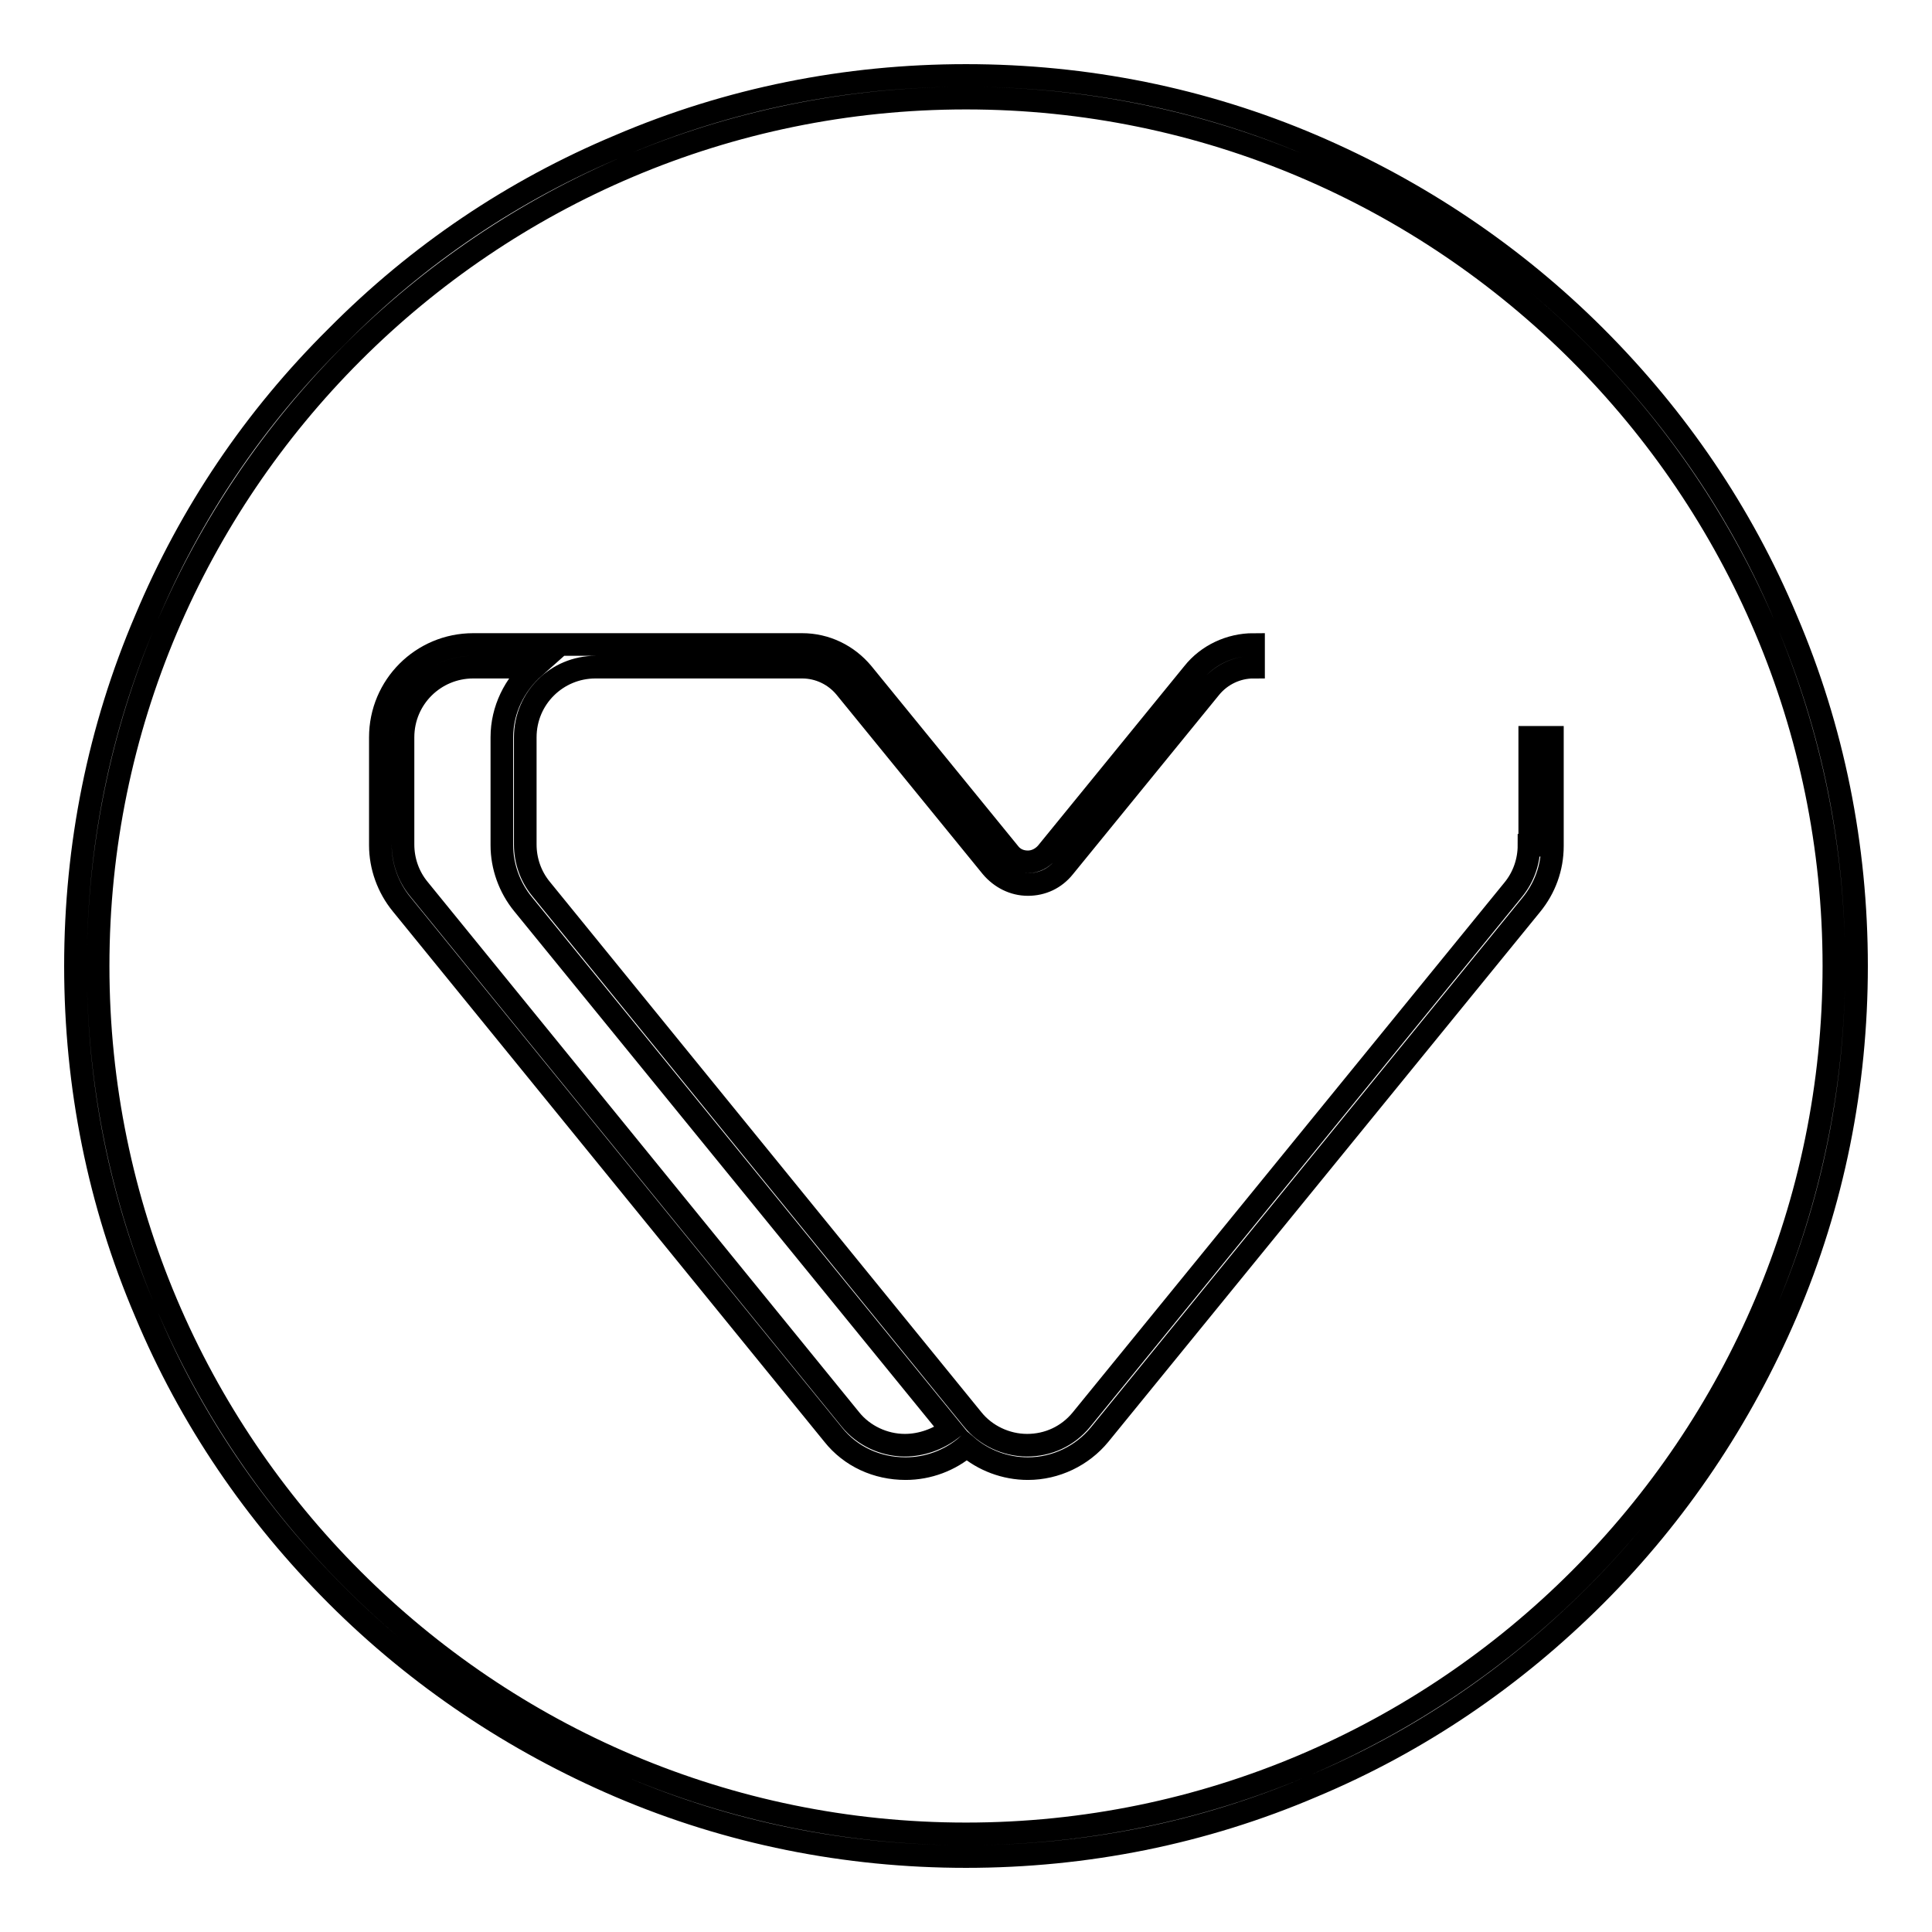
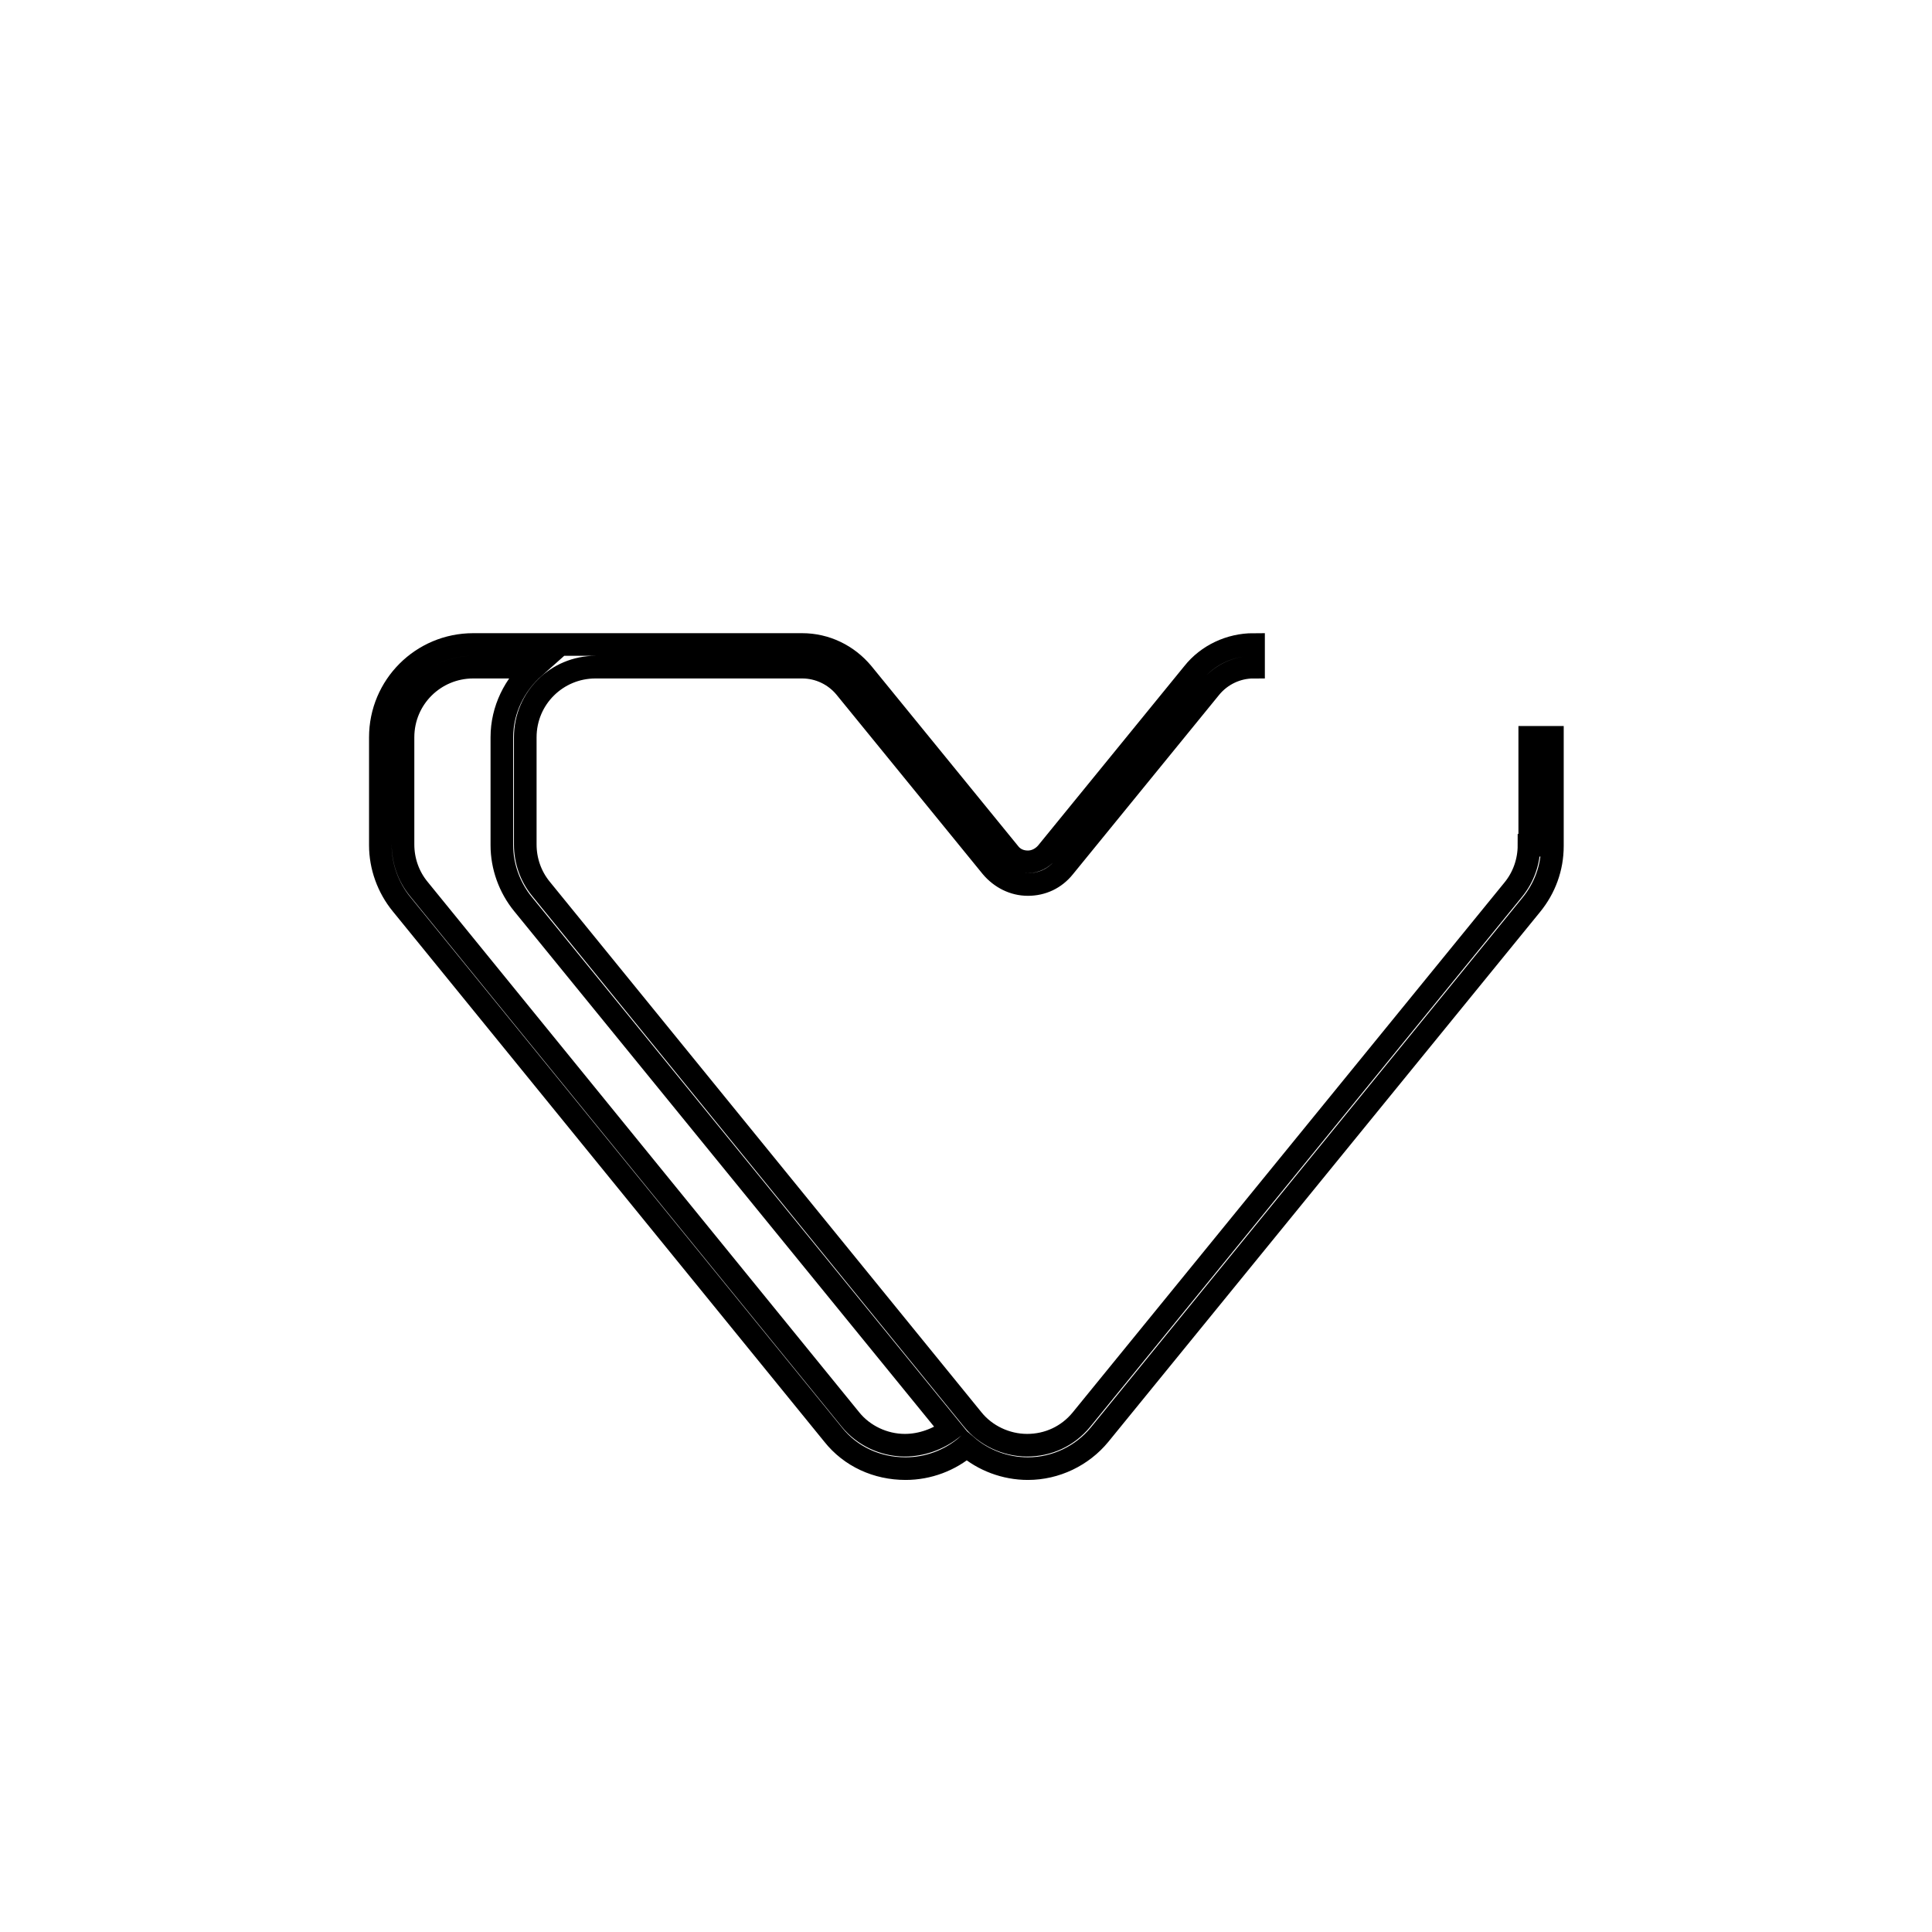
<svg xmlns="http://www.w3.org/2000/svg" version="1.1" x="0px" y="0px" viewBox="0 0 256 256" enable-background="new 0 0 256 256" xml:space="preserve">
  <g>
    <path stroke-width="3" fill-opacity="0" stroke="#000000" d="M202.6,112c0,2.1-0.7,4.2-2.1,5.9l-57.2,70.2c-1.8,2.2-4.4,3.4-7.2,3.4c-2.8,0-5.5-1.3-7.2-3.4l-57.2-70.3 c-1.4-1.7-2.1-3.8-2.1-5.9V97.7c0-5.2,4.2-9.3,9.3-9.3h27.4c2.2,0,4.3,1,5.7,2.7l19.4,23.8c1.2,1.4,2.9,2.3,4.8,2.3l0,0 c1.9,0,3.6-0.8,4.8-2.3l19.4-23.8c1.4-1.7,3.5-2.7,5.7-2.7v-3c-3.1,0-6.1,1.4-8,3.8l-19.4,23.8c-0.6,0.7-1.5,1.2-2.5,1.2l0,0 c-1,0-1.9-0.4-2.5-1.2l-19.4-23.8c-2-2.4-4.9-3.8-8-3.8H62.7c-6.8,0-12.3,5.5-12.3,12.3v14.3c0,2.8,1,5.6,2.8,7.8l57.2,70.3 c2.3,2.9,5.8,4.5,9.6,4.5h0c3,0,5.9-1.1,8.1-3c2.2,1.9,5.1,3,8.1,3l0,0c3.7,0,7.2-1.7,9.5-4.5l57.2-70.2c1.8-2.2,2.8-4.9,2.8-7.8 V97.7h-3V112L202.6,112z M119.9,191.5L119.9,191.5c-2.8,0-5.5-1.3-7.2-3.4l-57.2-70.3c-1.4-1.7-2.1-3.8-2.1-5.9V97.7 c0-5.2,4.2-9.3,9.3-9.3h8.1c-2.6,2.3-4.3,5.6-4.3,9.3v14.3c0,2.8,1,5.6,2.8,7.8l56.7,69.6C124.3,190.7,122.1,191.5,119.9,191.5z" />
-     <path stroke-width="3" fill-opacity="0" stroke="#000000" d="M236.7,82.1c-5.9-14.1-14.5-26.7-25.3-37.5c-10.8-10.8-23.5-19.3-37.5-25.3c-14.5-6.2-30-9.3-45.9-9.3 c-15.9,0-31.4,3.1-45.9,9.3C68,25.2,55.4,33.7,44.6,44.6C33.7,55.4,25.2,68,19.3,82.1c-6.2,14.5-9.3,30-9.3,45.9 c0,15.9,3.1,31.4,9.3,45.9c5.9,14.1,14.5,26.7,25.3,37.5c10.8,10.8,23.5,19.3,37.5,25.3c14.5,6.2,30,9.3,45.9,9.3 c15.9,0,31.4-3.1,45.9-9.3c14.1-5.9,26.7-14.5,37.5-25.3c10.8-10.8,19.3-23.5,25.3-37.5c6.2-14.5,9.3-30,9.3-45.9 C246,112.1,242.9,96.6,236.7,82.1L236.7,82.1z M128,243c-63.4,0-115-51.6-115-115C13,64.6,64.6,13,128,13c63.4,0,115,51.6,115,115 C243,191.4,191.4,243,128,243z" />
  </g>
</svg>